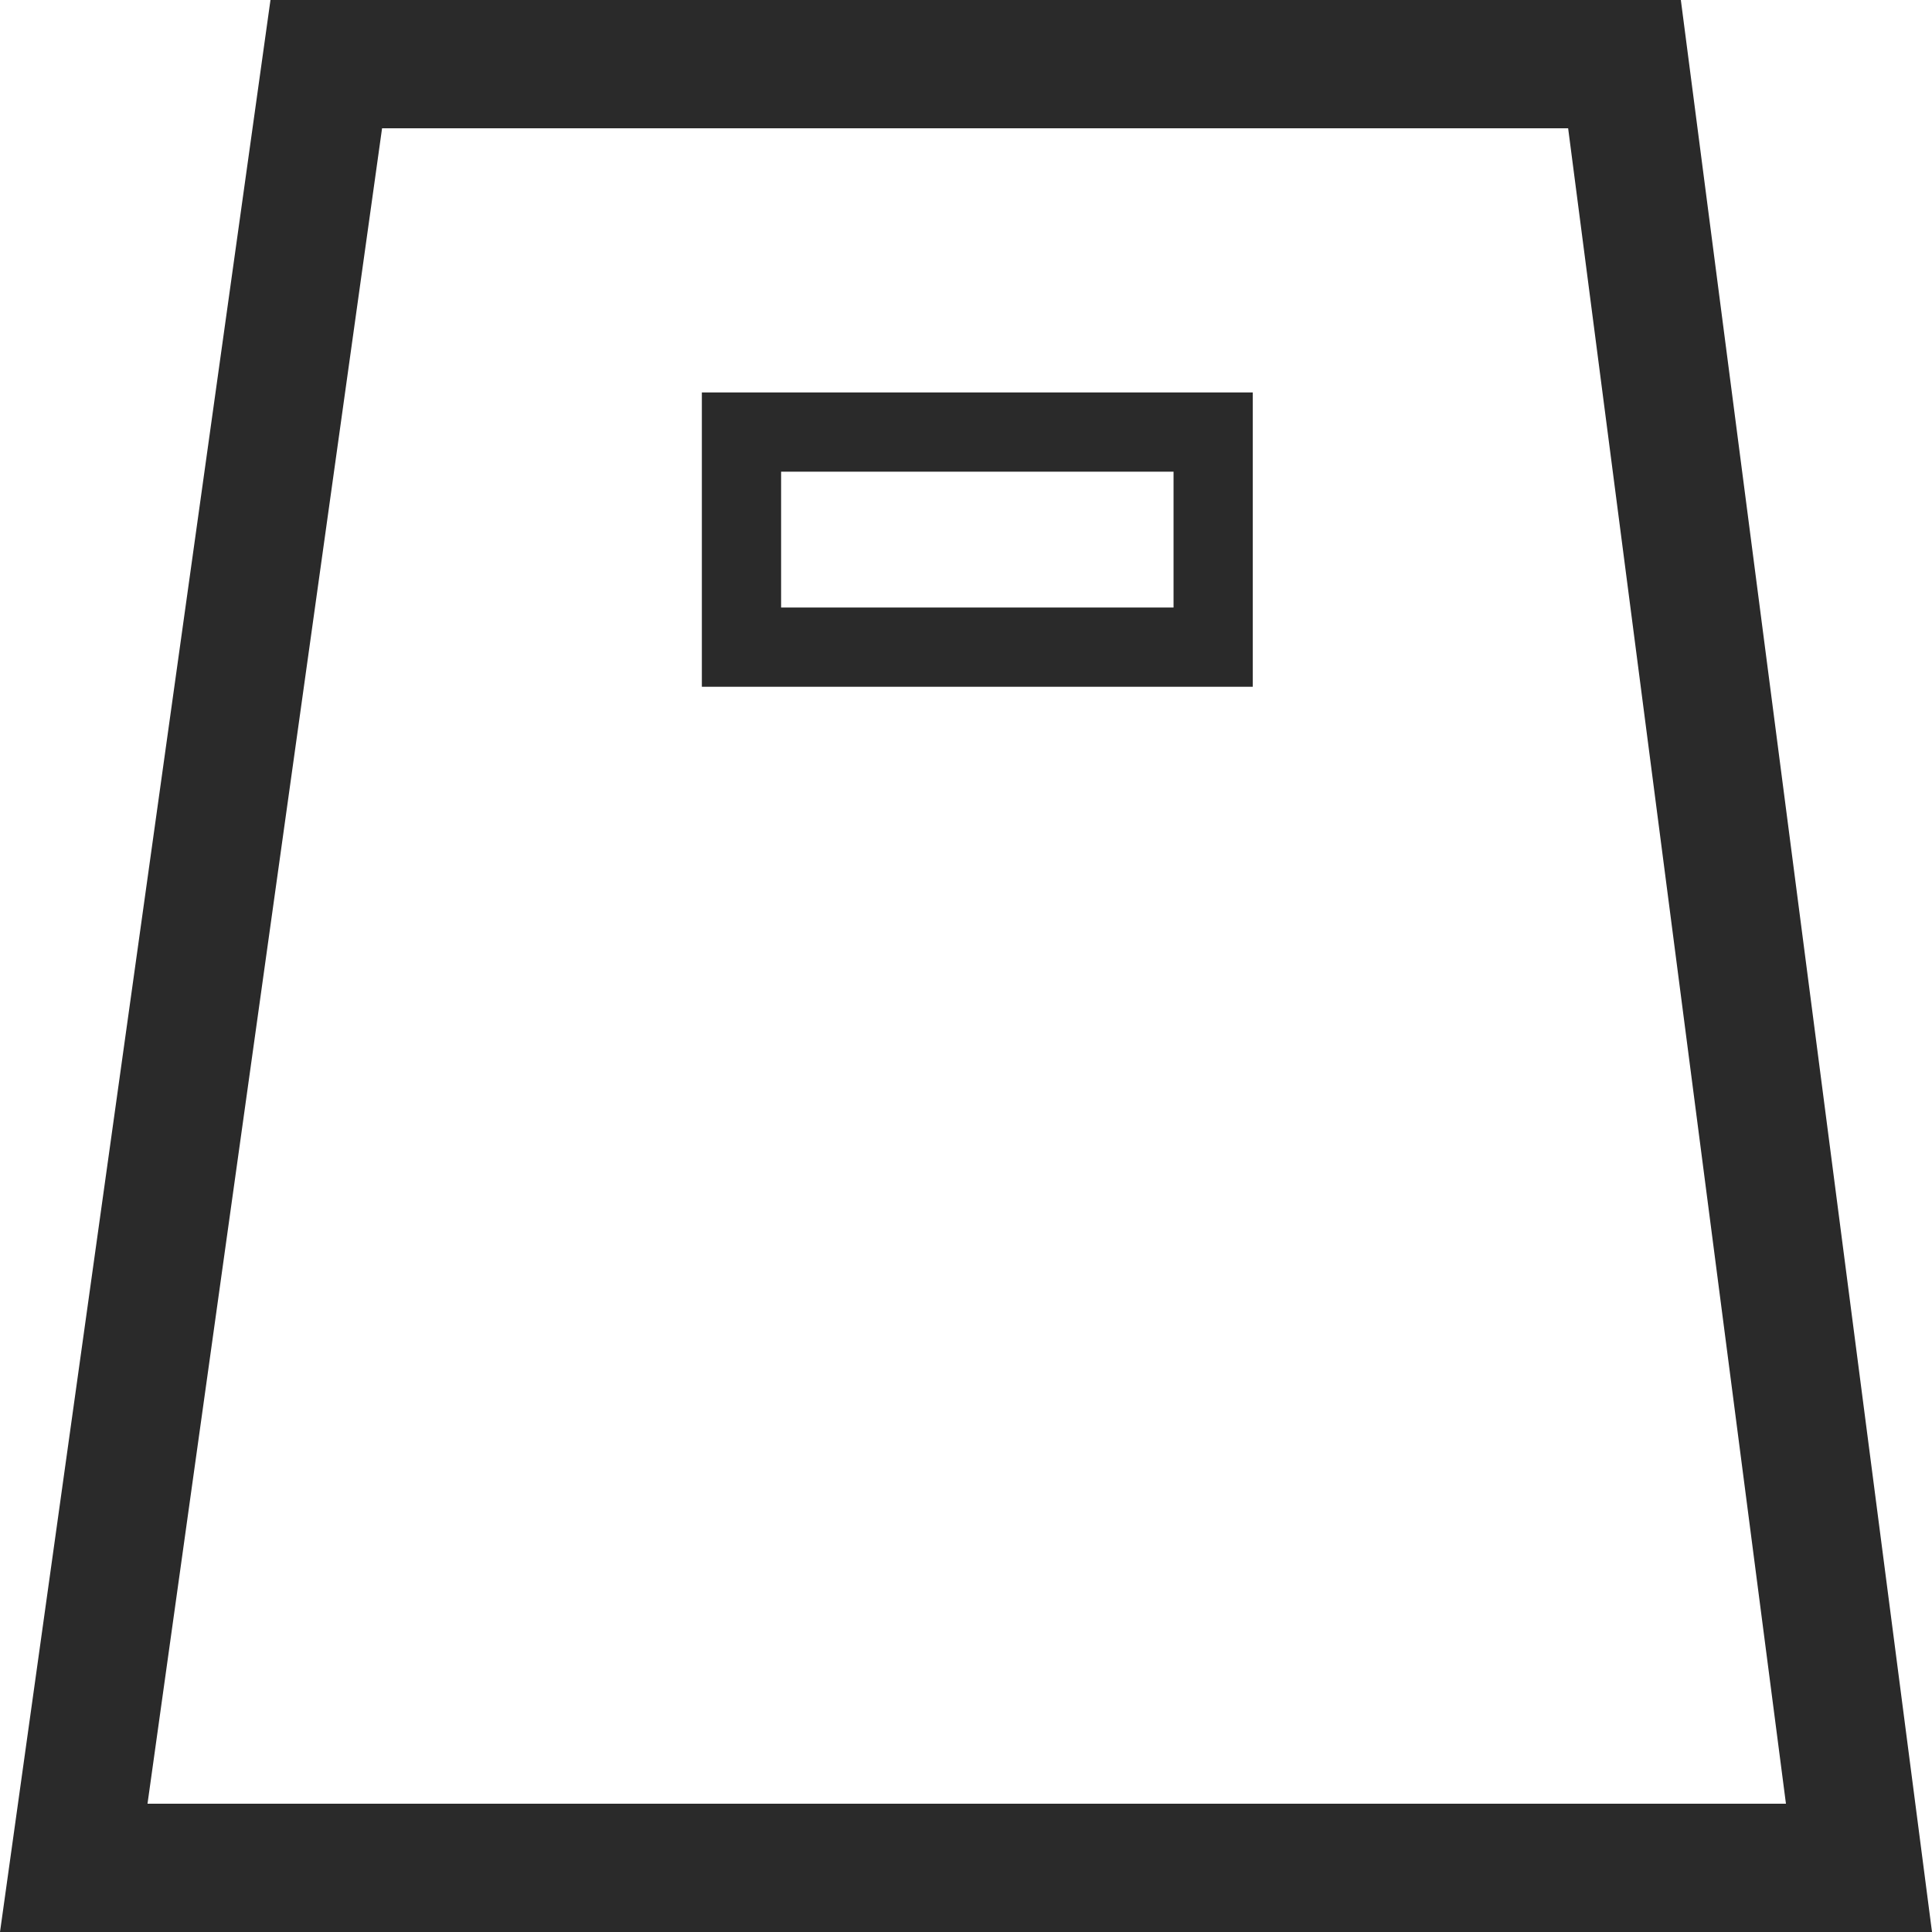
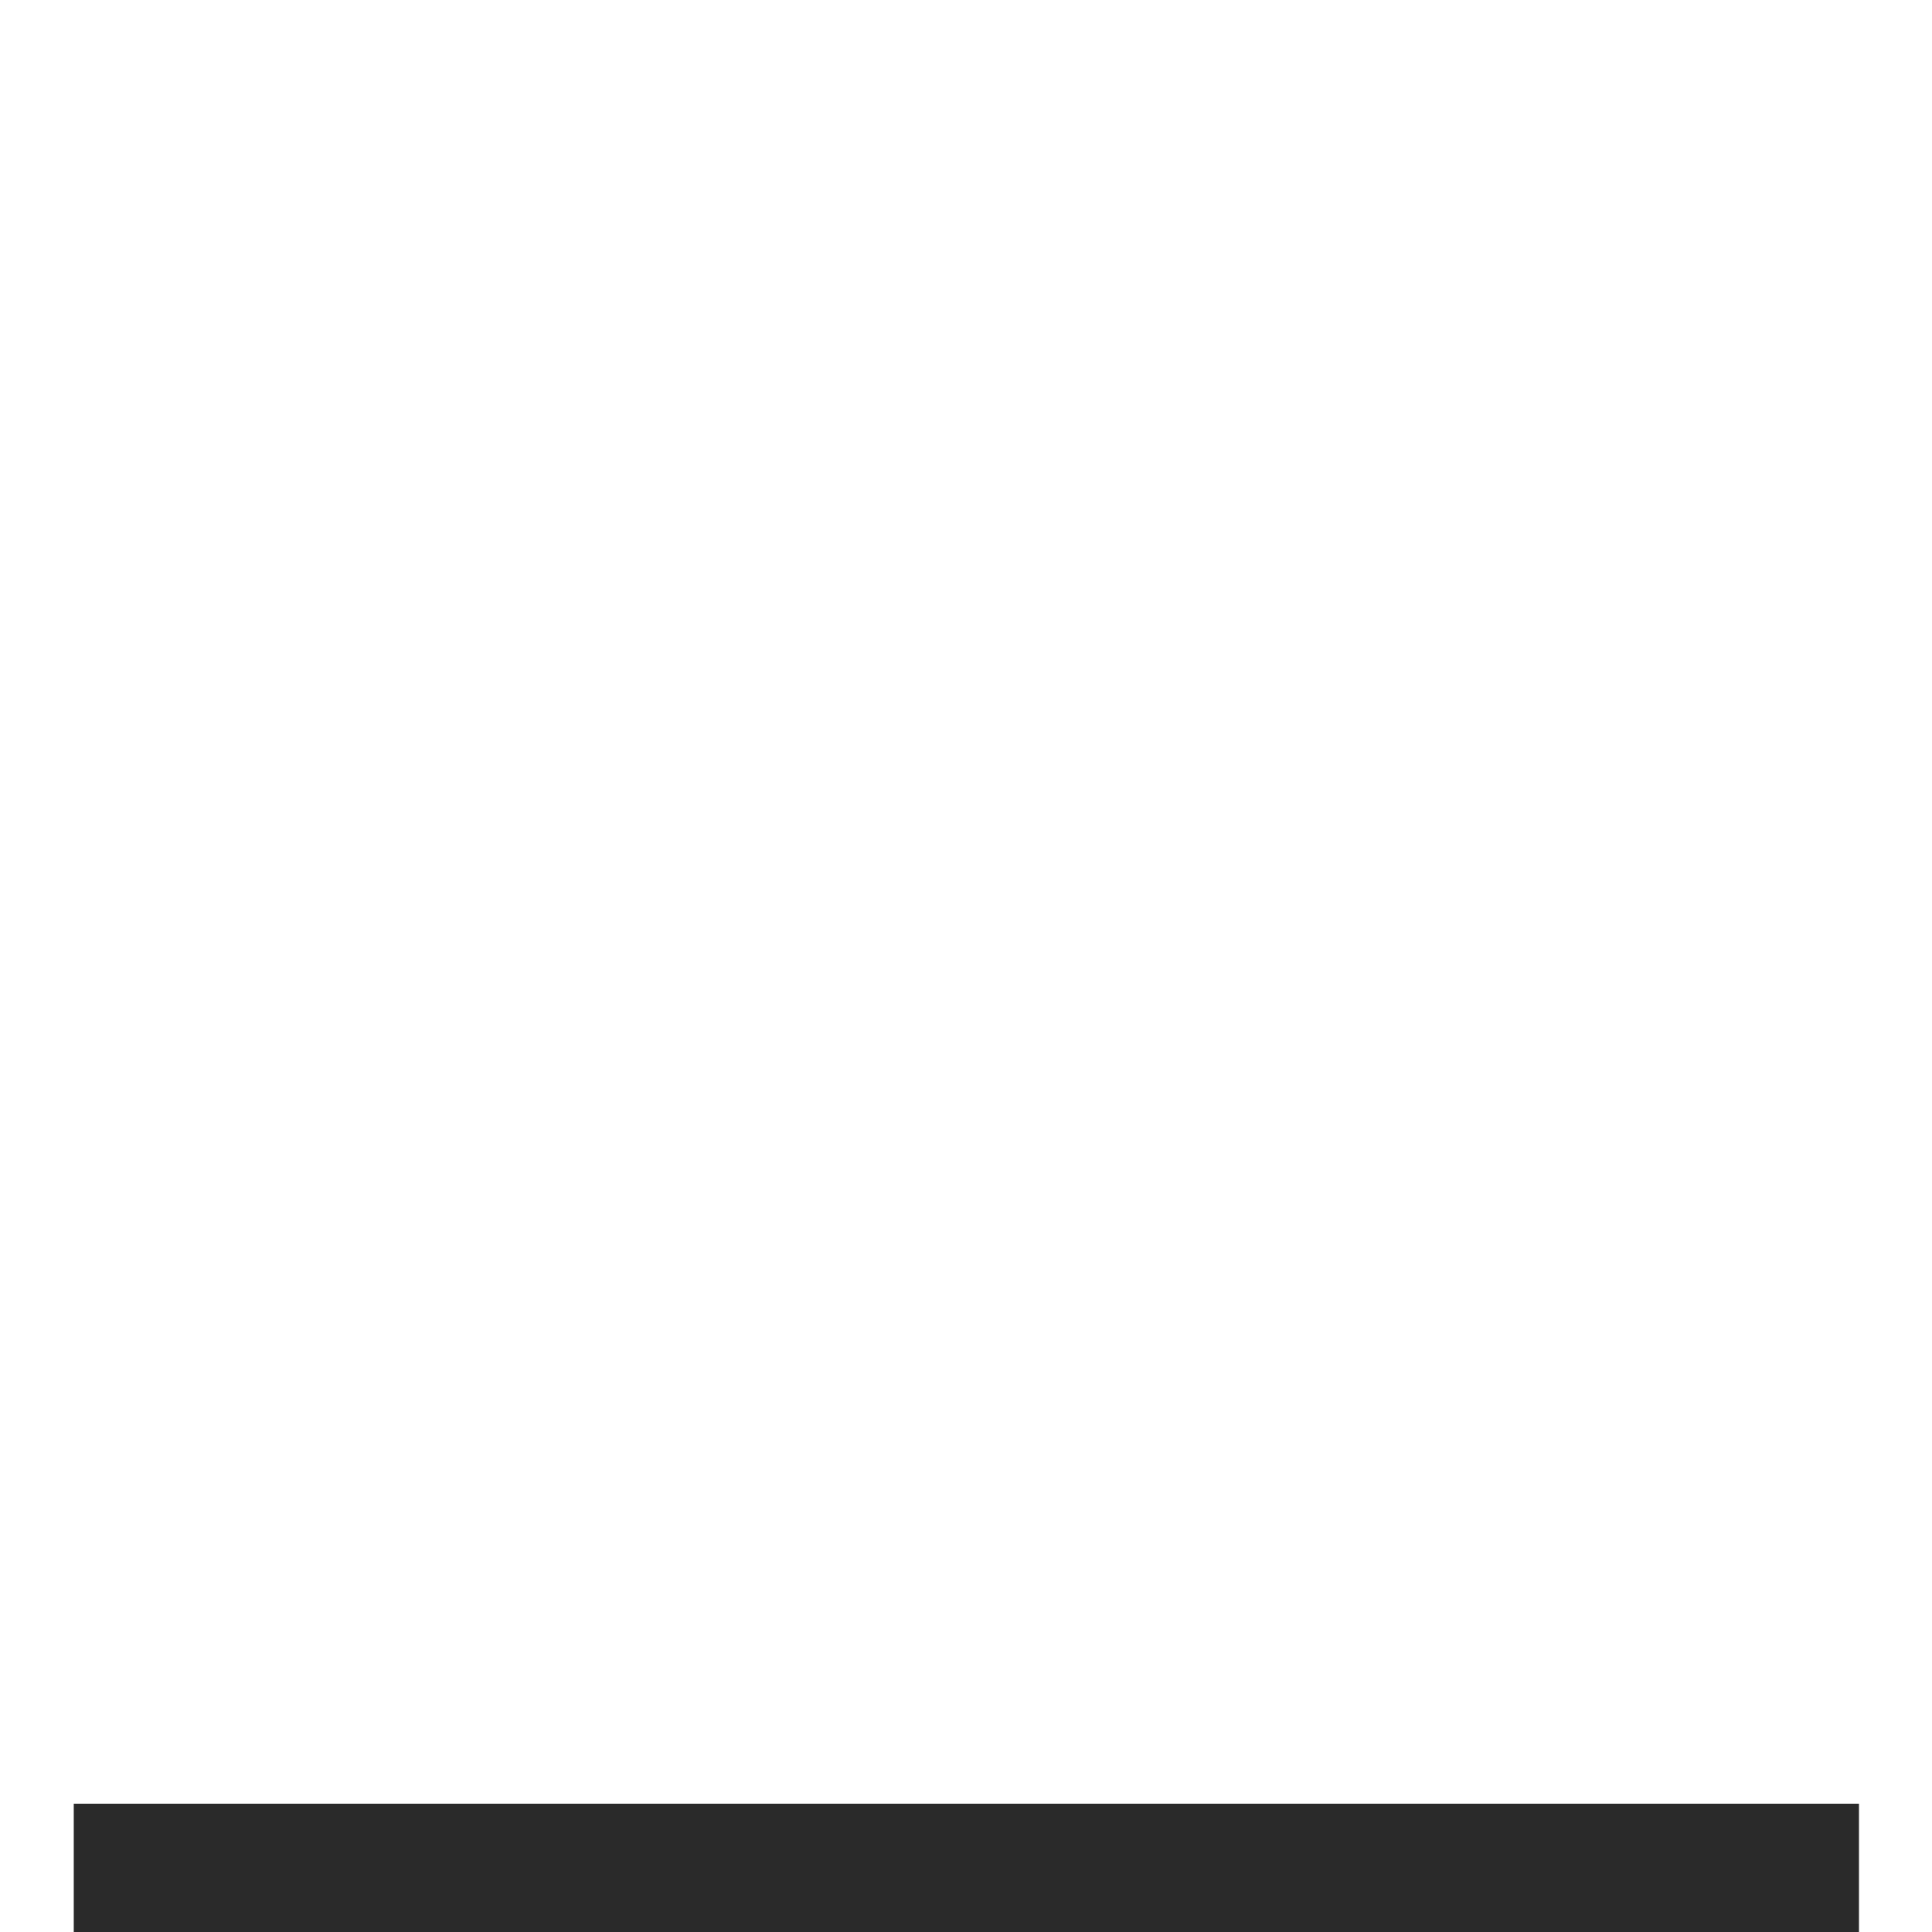
<svg xmlns="http://www.w3.org/2000/svg" width="512" height="512" viewBox="0 0 512 512" fill="none">
-   <path d="M19.546 495L86.466 17H430.507L492.647 495H19.546Z" stroke="#2A2A2A" stroke-width="34" />
-   <rect x="196.5" y="114.5" width="125" height="57" stroke="#2A2A2A" stroke-width="21" />
+   <path d="M19.546 495H430.507L492.647 495H19.546Z" stroke="#2A2A2A" stroke-width="34" />
</svg>